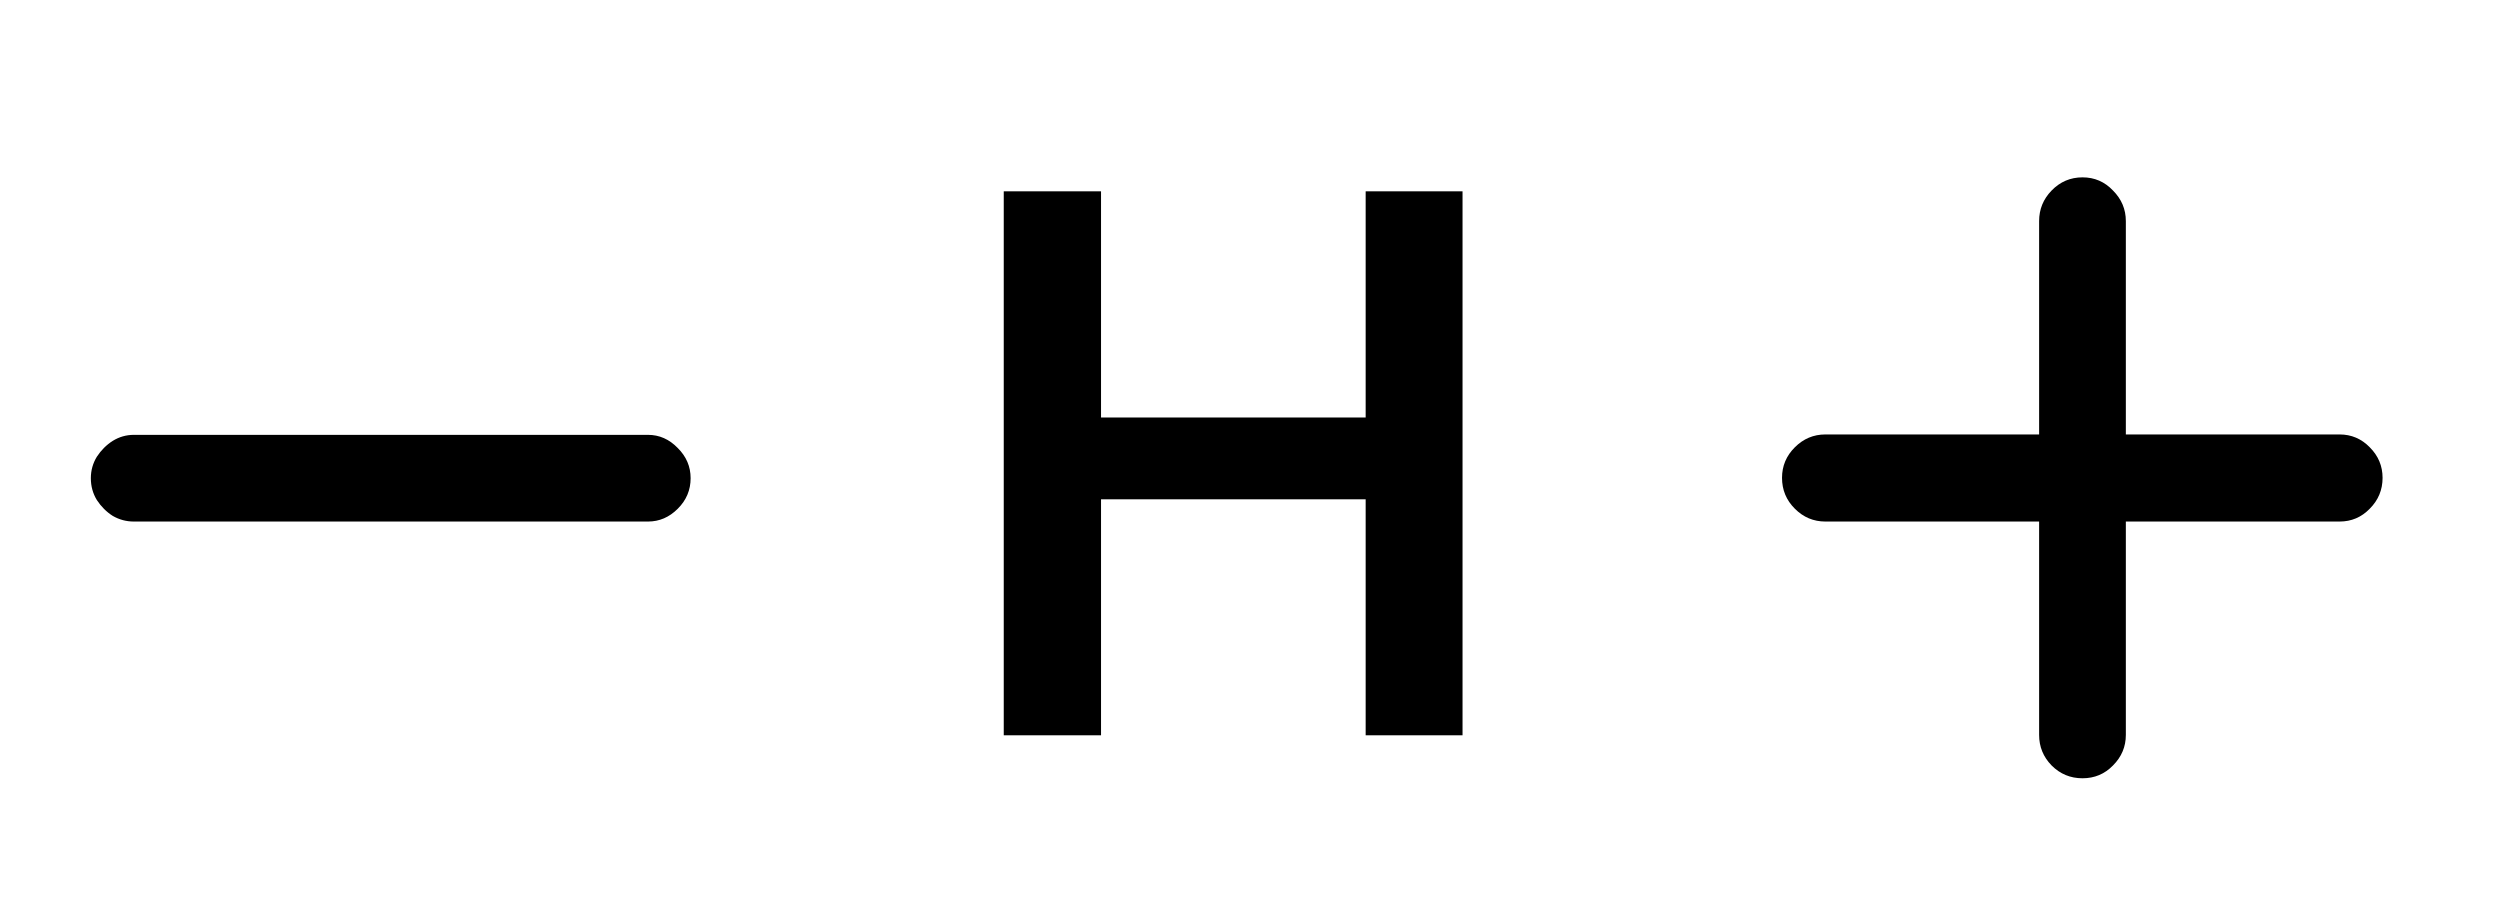
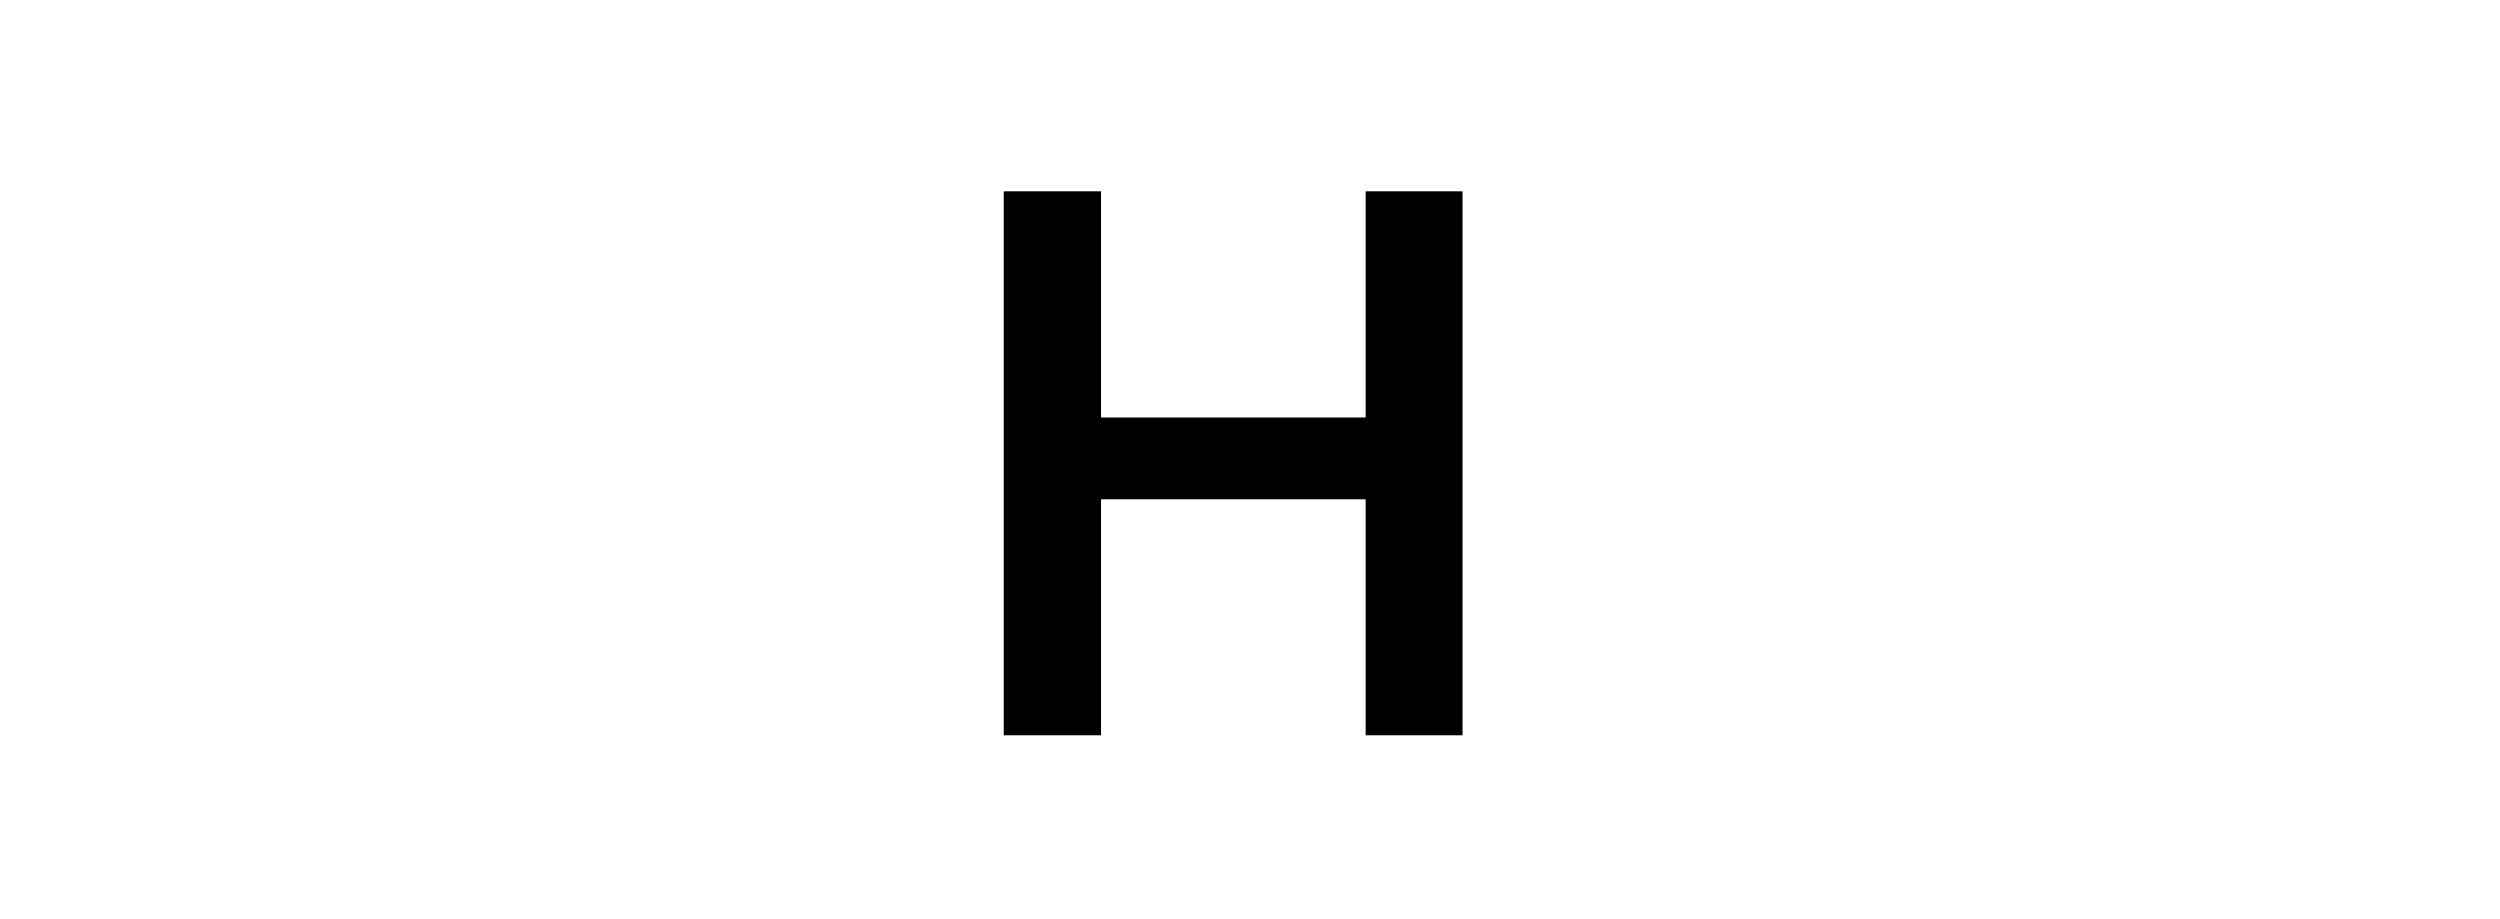
<svg xmlns="http://www.w3.org/2000/svg" width="68" height="25" viewBox="0 0 68 25" fill="none">
  <path d="M39.781 20H37.146V13.581H29.948V20H27.302V5.204H29.948V11.356H37.146V5.204H39.781V20Z" fill="black" />
-   <path d="M48.471 12.997C48.471 13.325 48.587 13.605 48.82 13.837C49.052 14.07 49.329 14.186 49.65 14.186H55.464V19.99C55.464 20.311 55.577 20.588 55.803 20.82C56.035 21.053 56.315 21.169 56.644 21.169C56.972 21.169 57.248 21.053 57.474 20.82C57.706 20.588 57.823 20.311 57.823 19.99V14.186H63.637C63.958 14.186 64.231 14.07 64.457 13.837C64.689 13.605 64.806 13.325 64.806 12.997C64.806 12.675 64.689 12.398 64.457 12.166C64.231 11.934 63.958 11.817 63.637 11.817H57.823V6.014C57.823 5.692 57.706 5.416 57.474 5.183C57.248 4.944 56.972 4.824 56.644 4.824C56.315 4.824 56.035 4.944 55.803 5.183C55.577 5.416 55.464 5.692 55.464 6.014V11.817H49.65C49.329 11.817 49.052 11.934 48.82 12.166C48.587 12.398 48.471 12.675 48.471 12.997Z" fill="black" />
-   <path d="M3.64 14.186H17.627C17.934 14.186 18.204 14.07 18.436 13.837C18.669 13.605 18.785 13.328 18.785 13.007C18.785 12.692 18.669 12.419 18.436 12.187C18.204 11.947 17.934 11.828 17.627 11.828H3.64C3.435 11.828 3.244 11.882 3.066 11.992C2.895 12.101 2.751 12.245 2.635 12.422C2.526 12.6 2.471 12.795 2.471 13.007C2.471 13.226 2.526 13.424 2.635 13.602C2.751 13.779 2.895 13.923 3.066 14.032C3.244 14.135 3.435 14.186 3.64 14.186Z" fill="black" />
</svg>